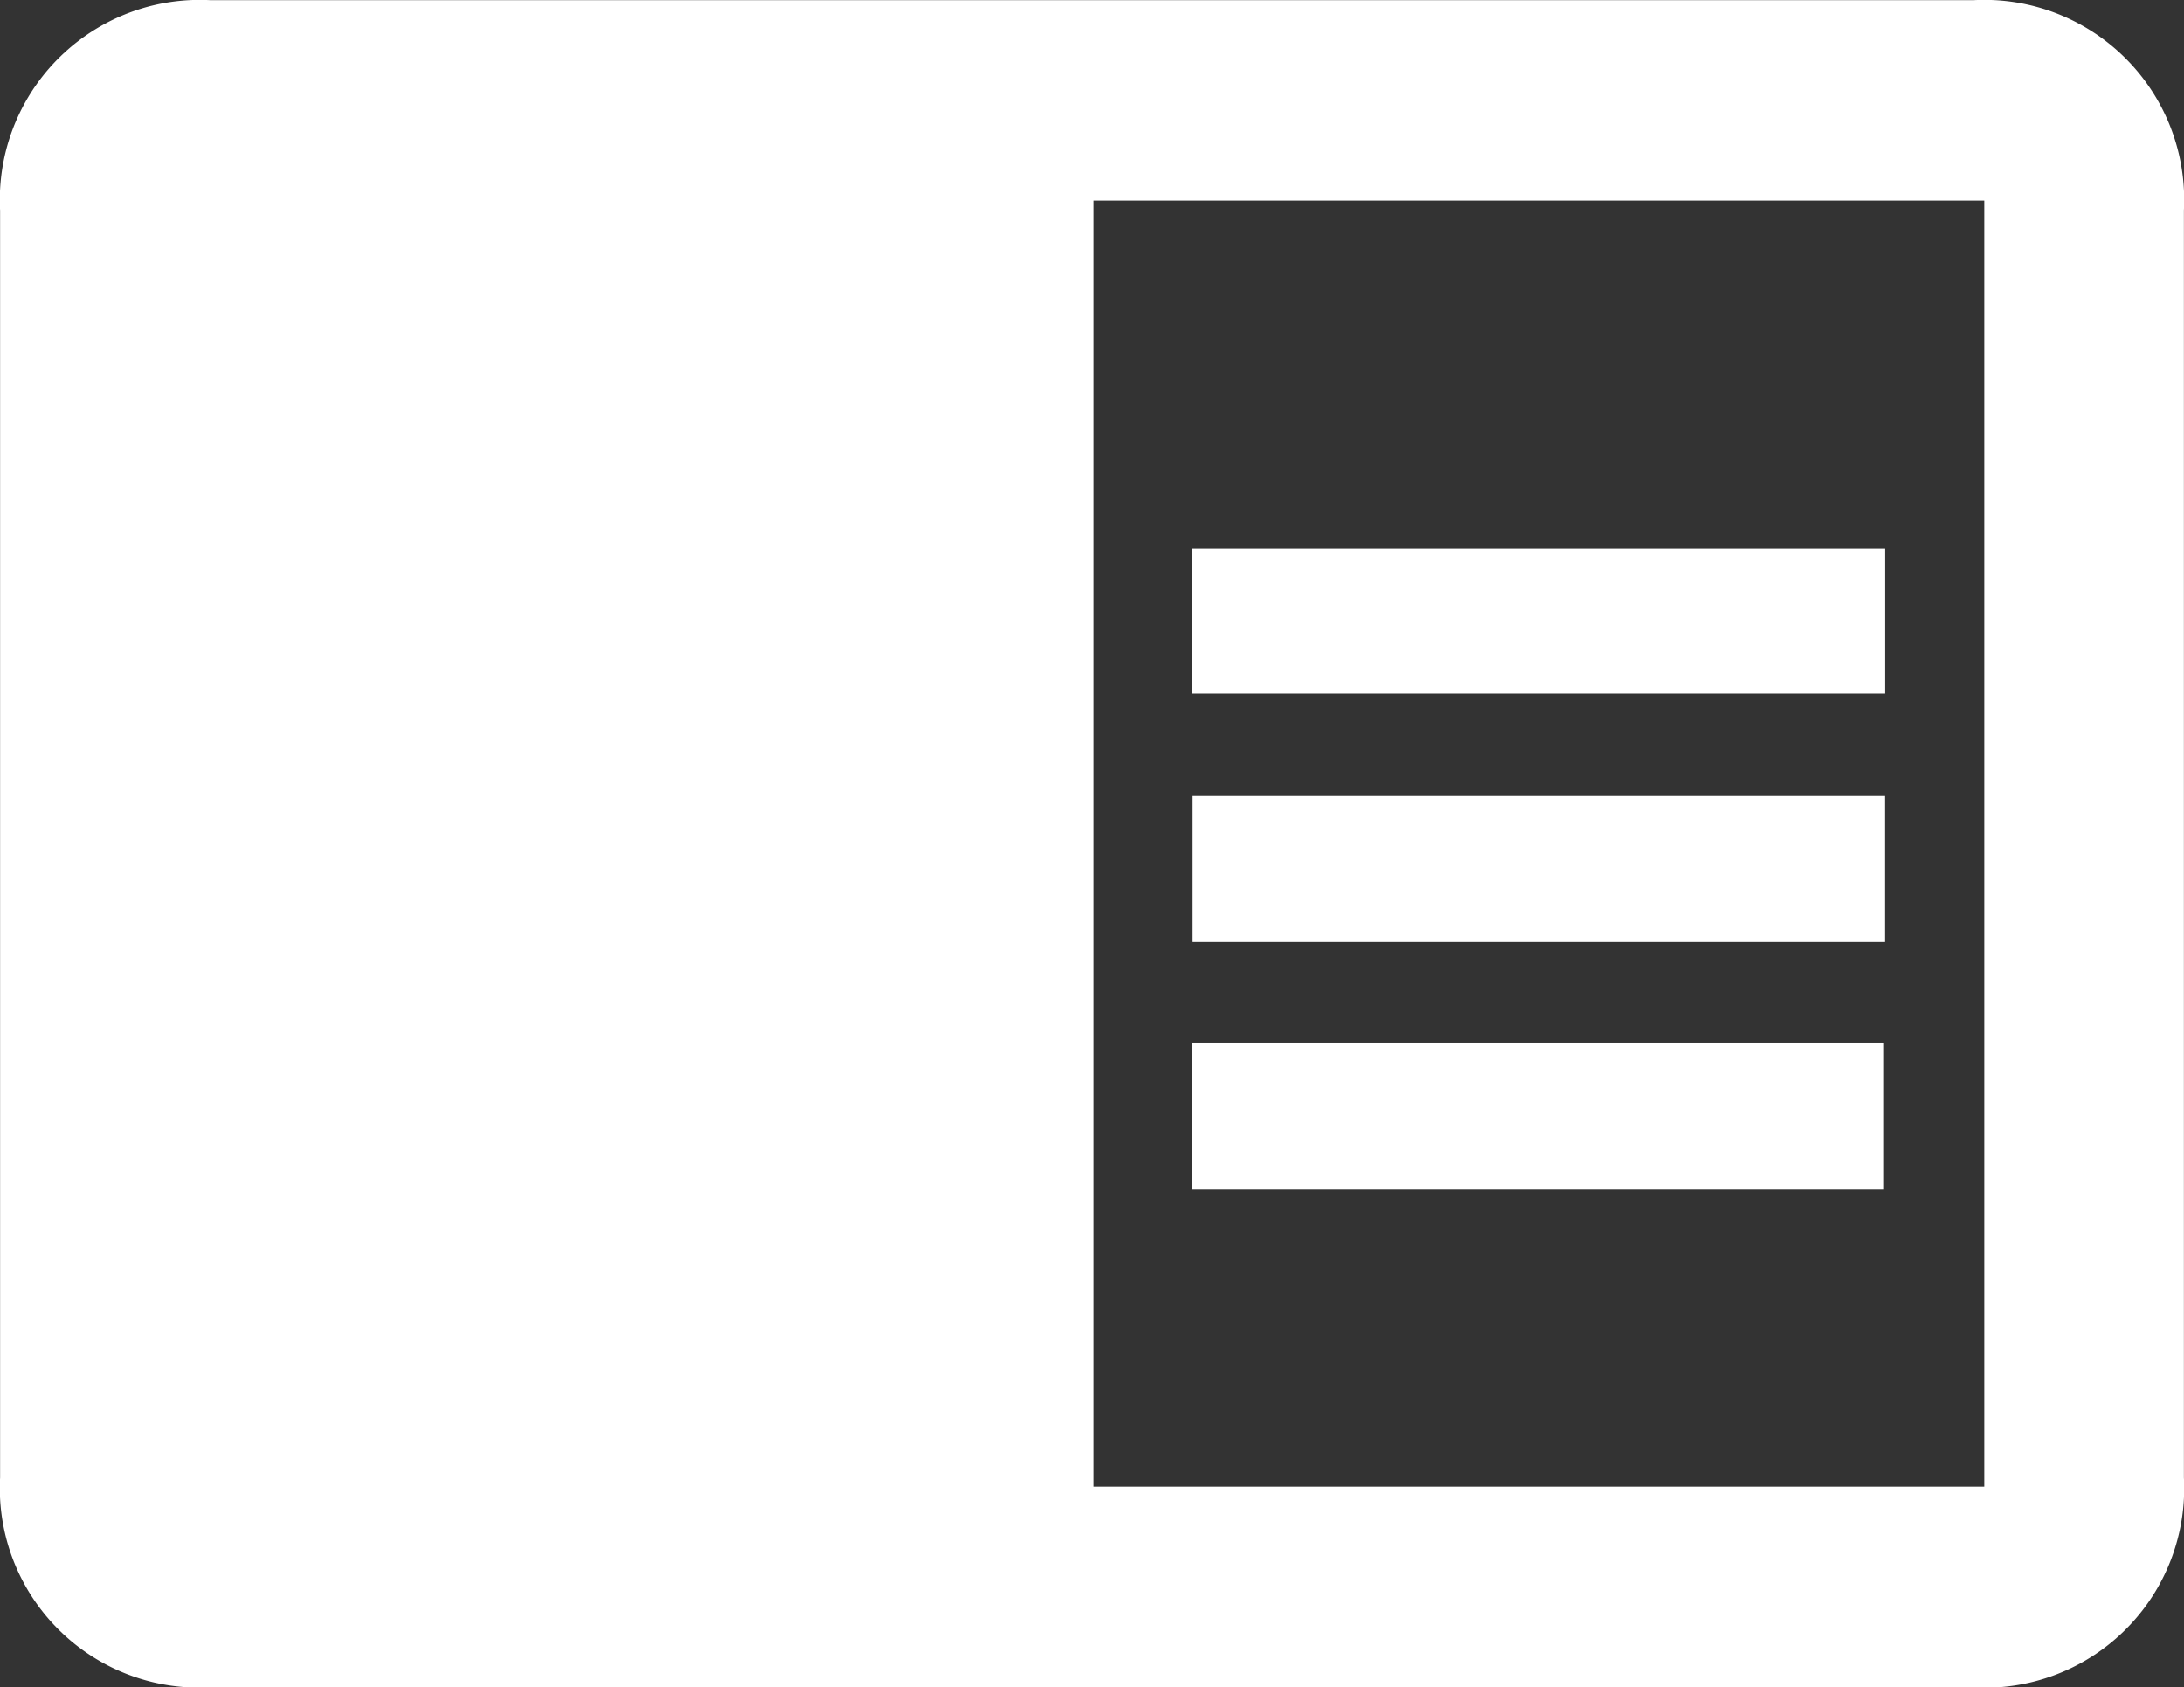
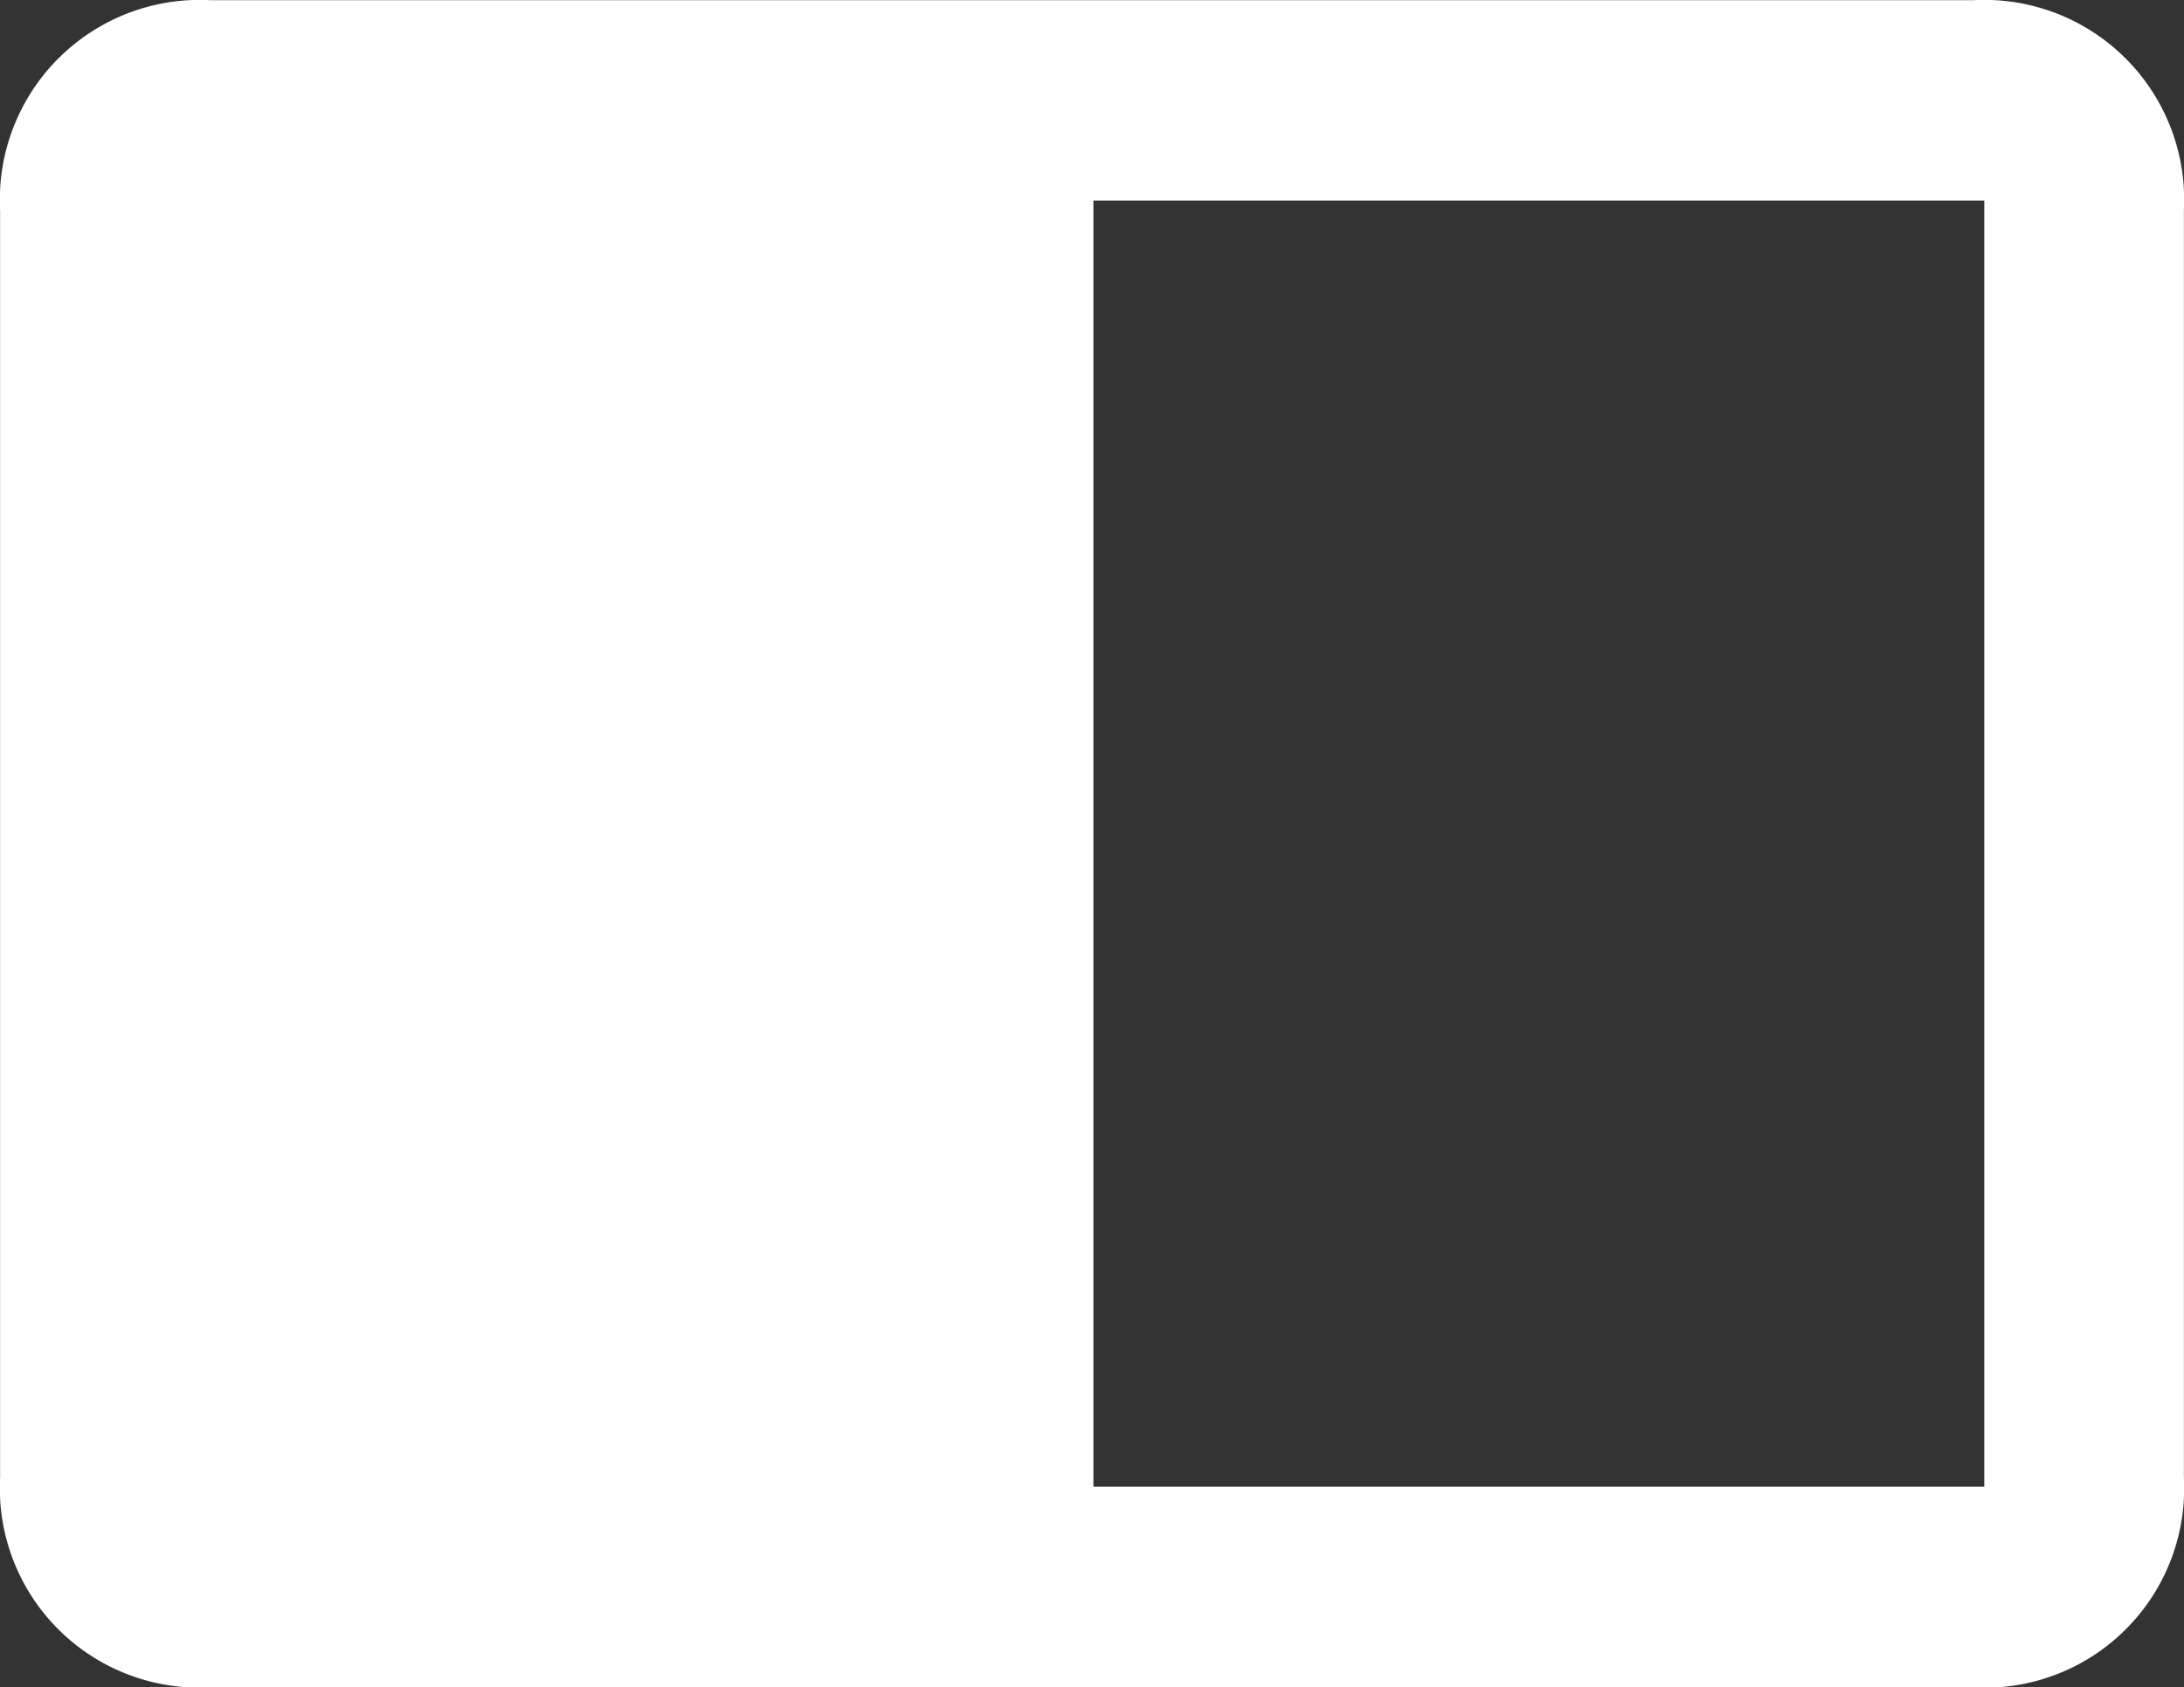
<svg xmlns="http://www.w3.org/2000/svg" width="23.16" height="17.891" viewBox="0 0 23.16 17.891">
  <rect x="0" y="0" width="23.16" height="17.891" fill="#333333" stroke="none" />
  <g id="Group_1246" data-name="Group 1246" transform="translate(-1105.354 -6728.566)">
    <path id="Path_1268" data-name="Path 1268" d="M1116.934,6746.457h-9.346a2.115,2.115,0,0,1-2.233-2.223q0-6.719,0-13.438a2.12,2.12,0,0,1,2.232-2.229h18.693a2.12,2.12,0,0,1,2.233,2.228q0,6.719,0,13.438a2.115,2.115,0,0,1-2.232,2.225Zm9.462-15.765h-9.447v13.637h9.447Z" transform="translate(0 0.001)" fill="#fff" />
-     <path id="Path_1269" data-name="Path 1269" d="M1217.036,6798.167v1.548h-7.343v-1.548Z" transform="translate(-91.692 -61.164)" fill="#fff" />
-     <path id="Path_1270" data-name="Path 1270" d="M1217.014,6776.529v1.537h-7.347v-1.537Z" transform="translate(-91.669 -42.149)" fill="#fff" />
-     <path id="Path_1271" data-name="Path 1271" d="M1209.676,6819.809h7.334v1.55h-7.334Z" transform="translate(-91.677 -80.182)" fill="#fff" />
  </g>
</svg>